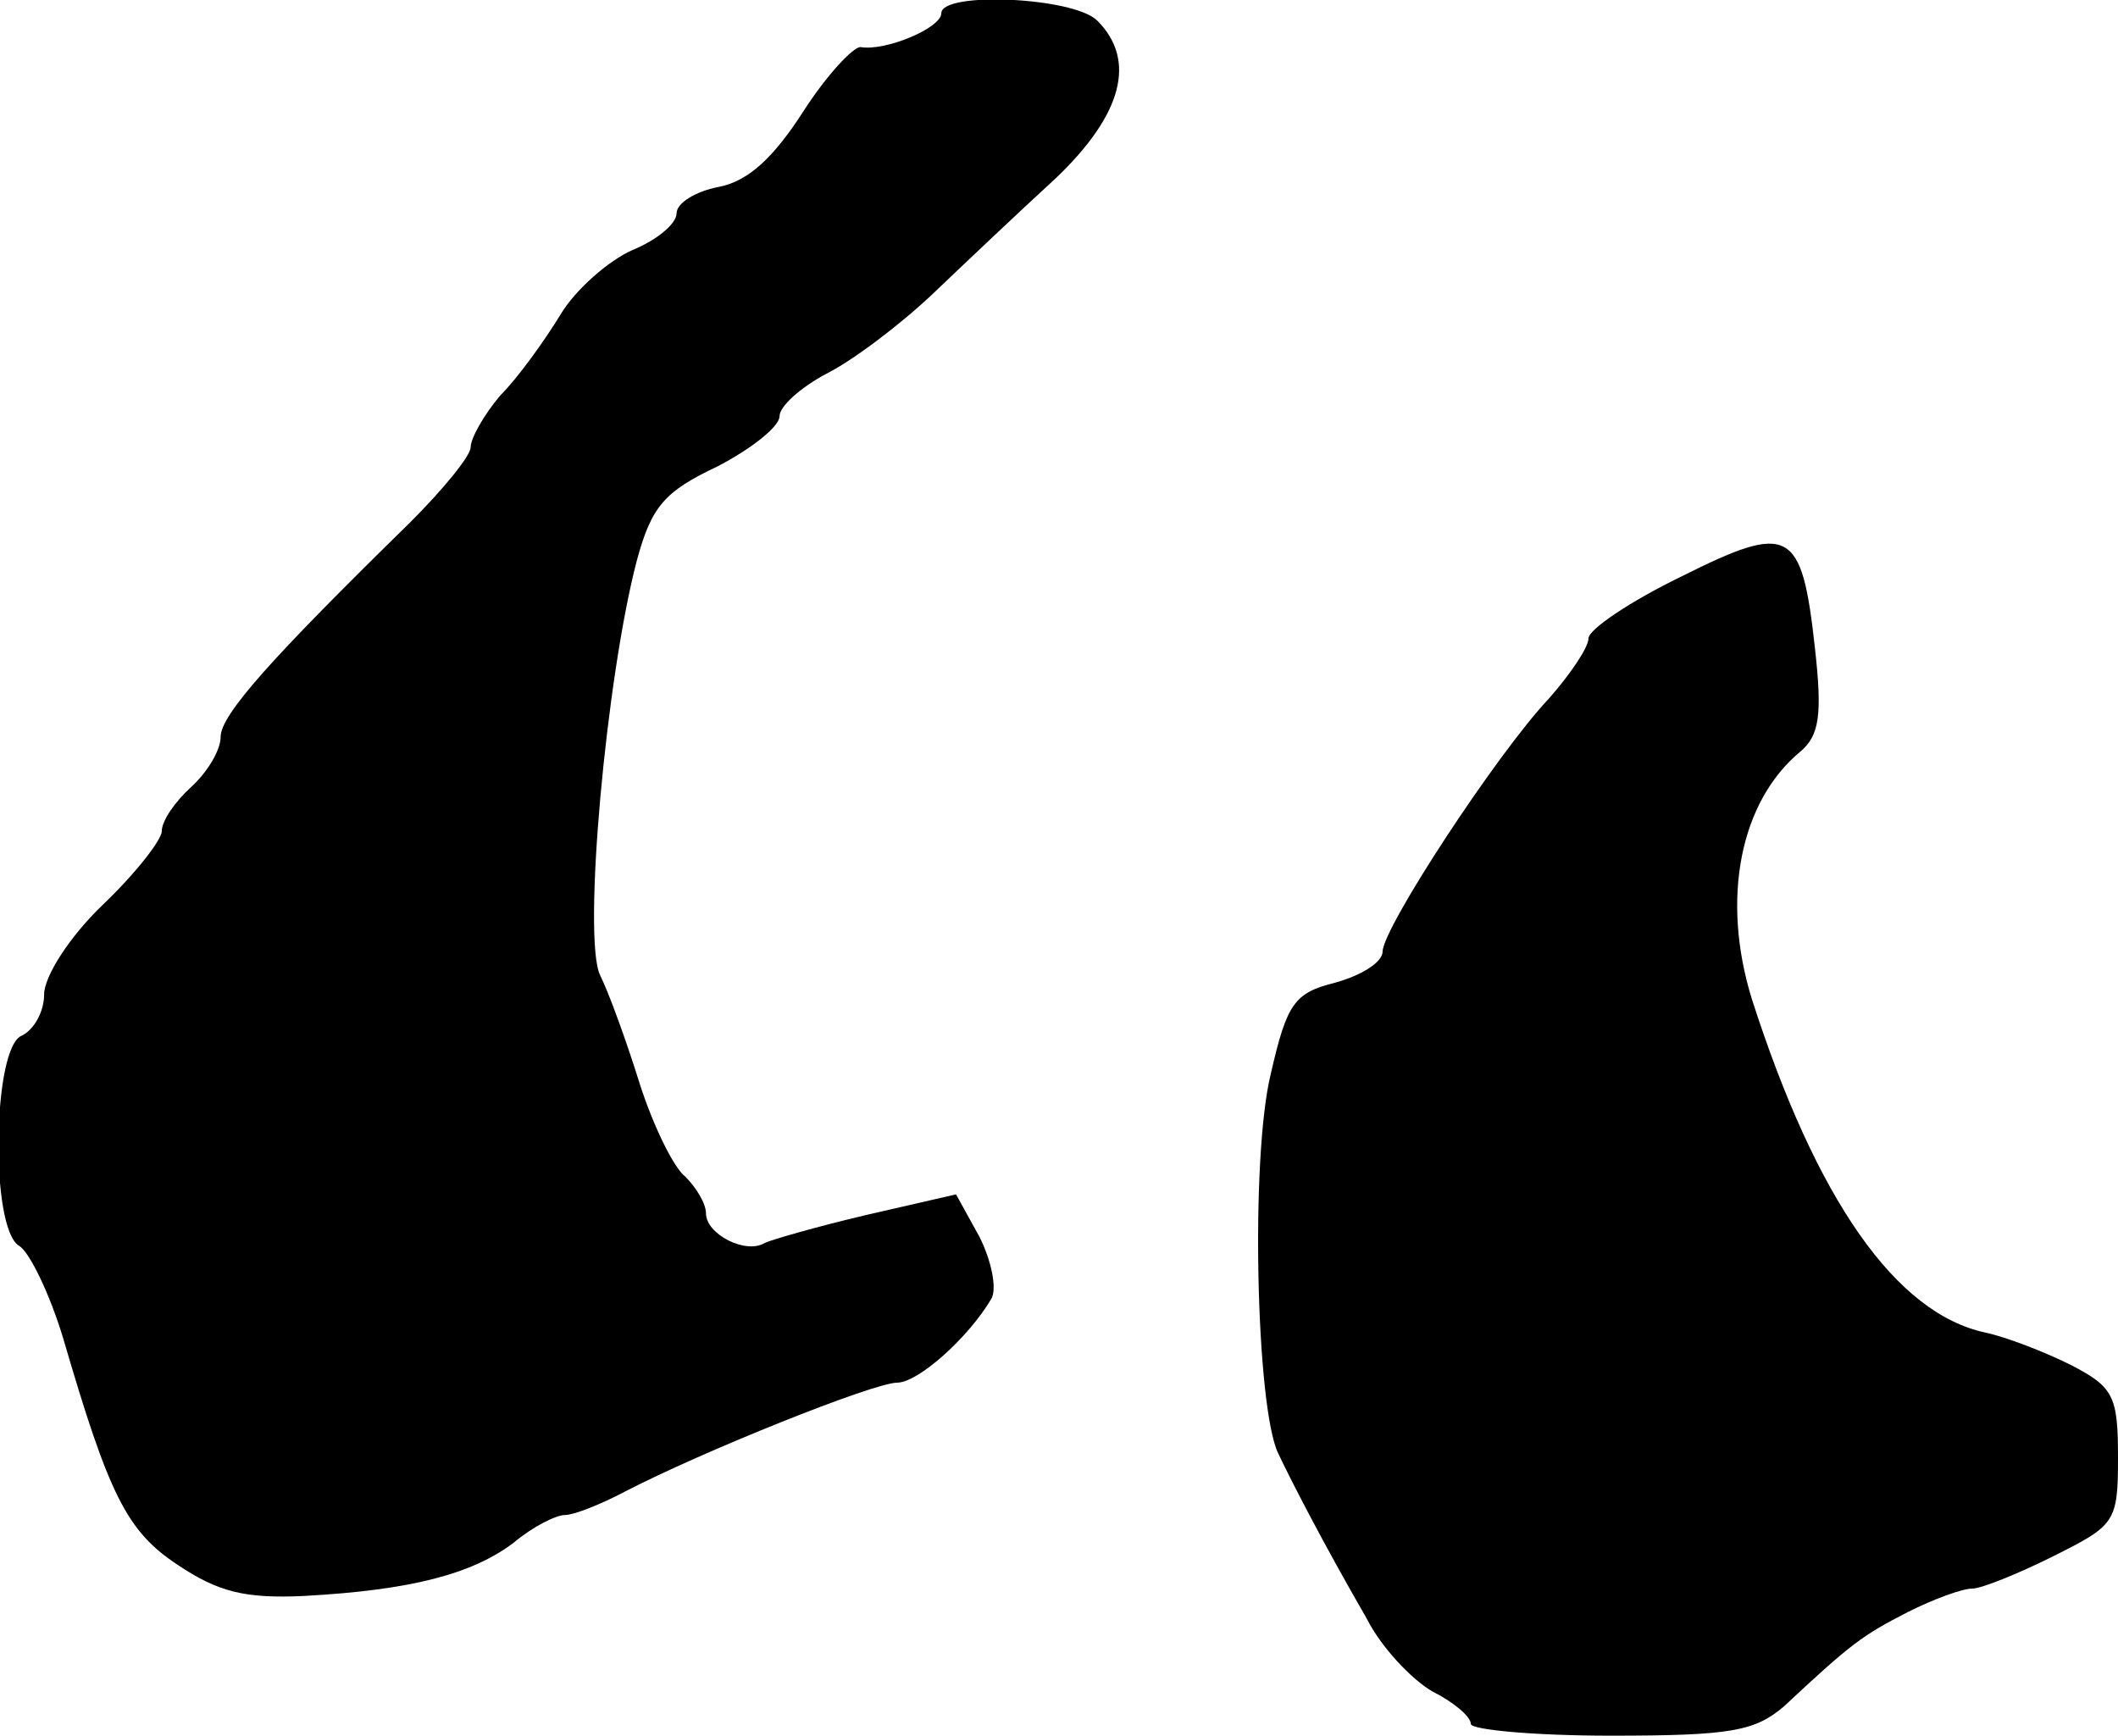
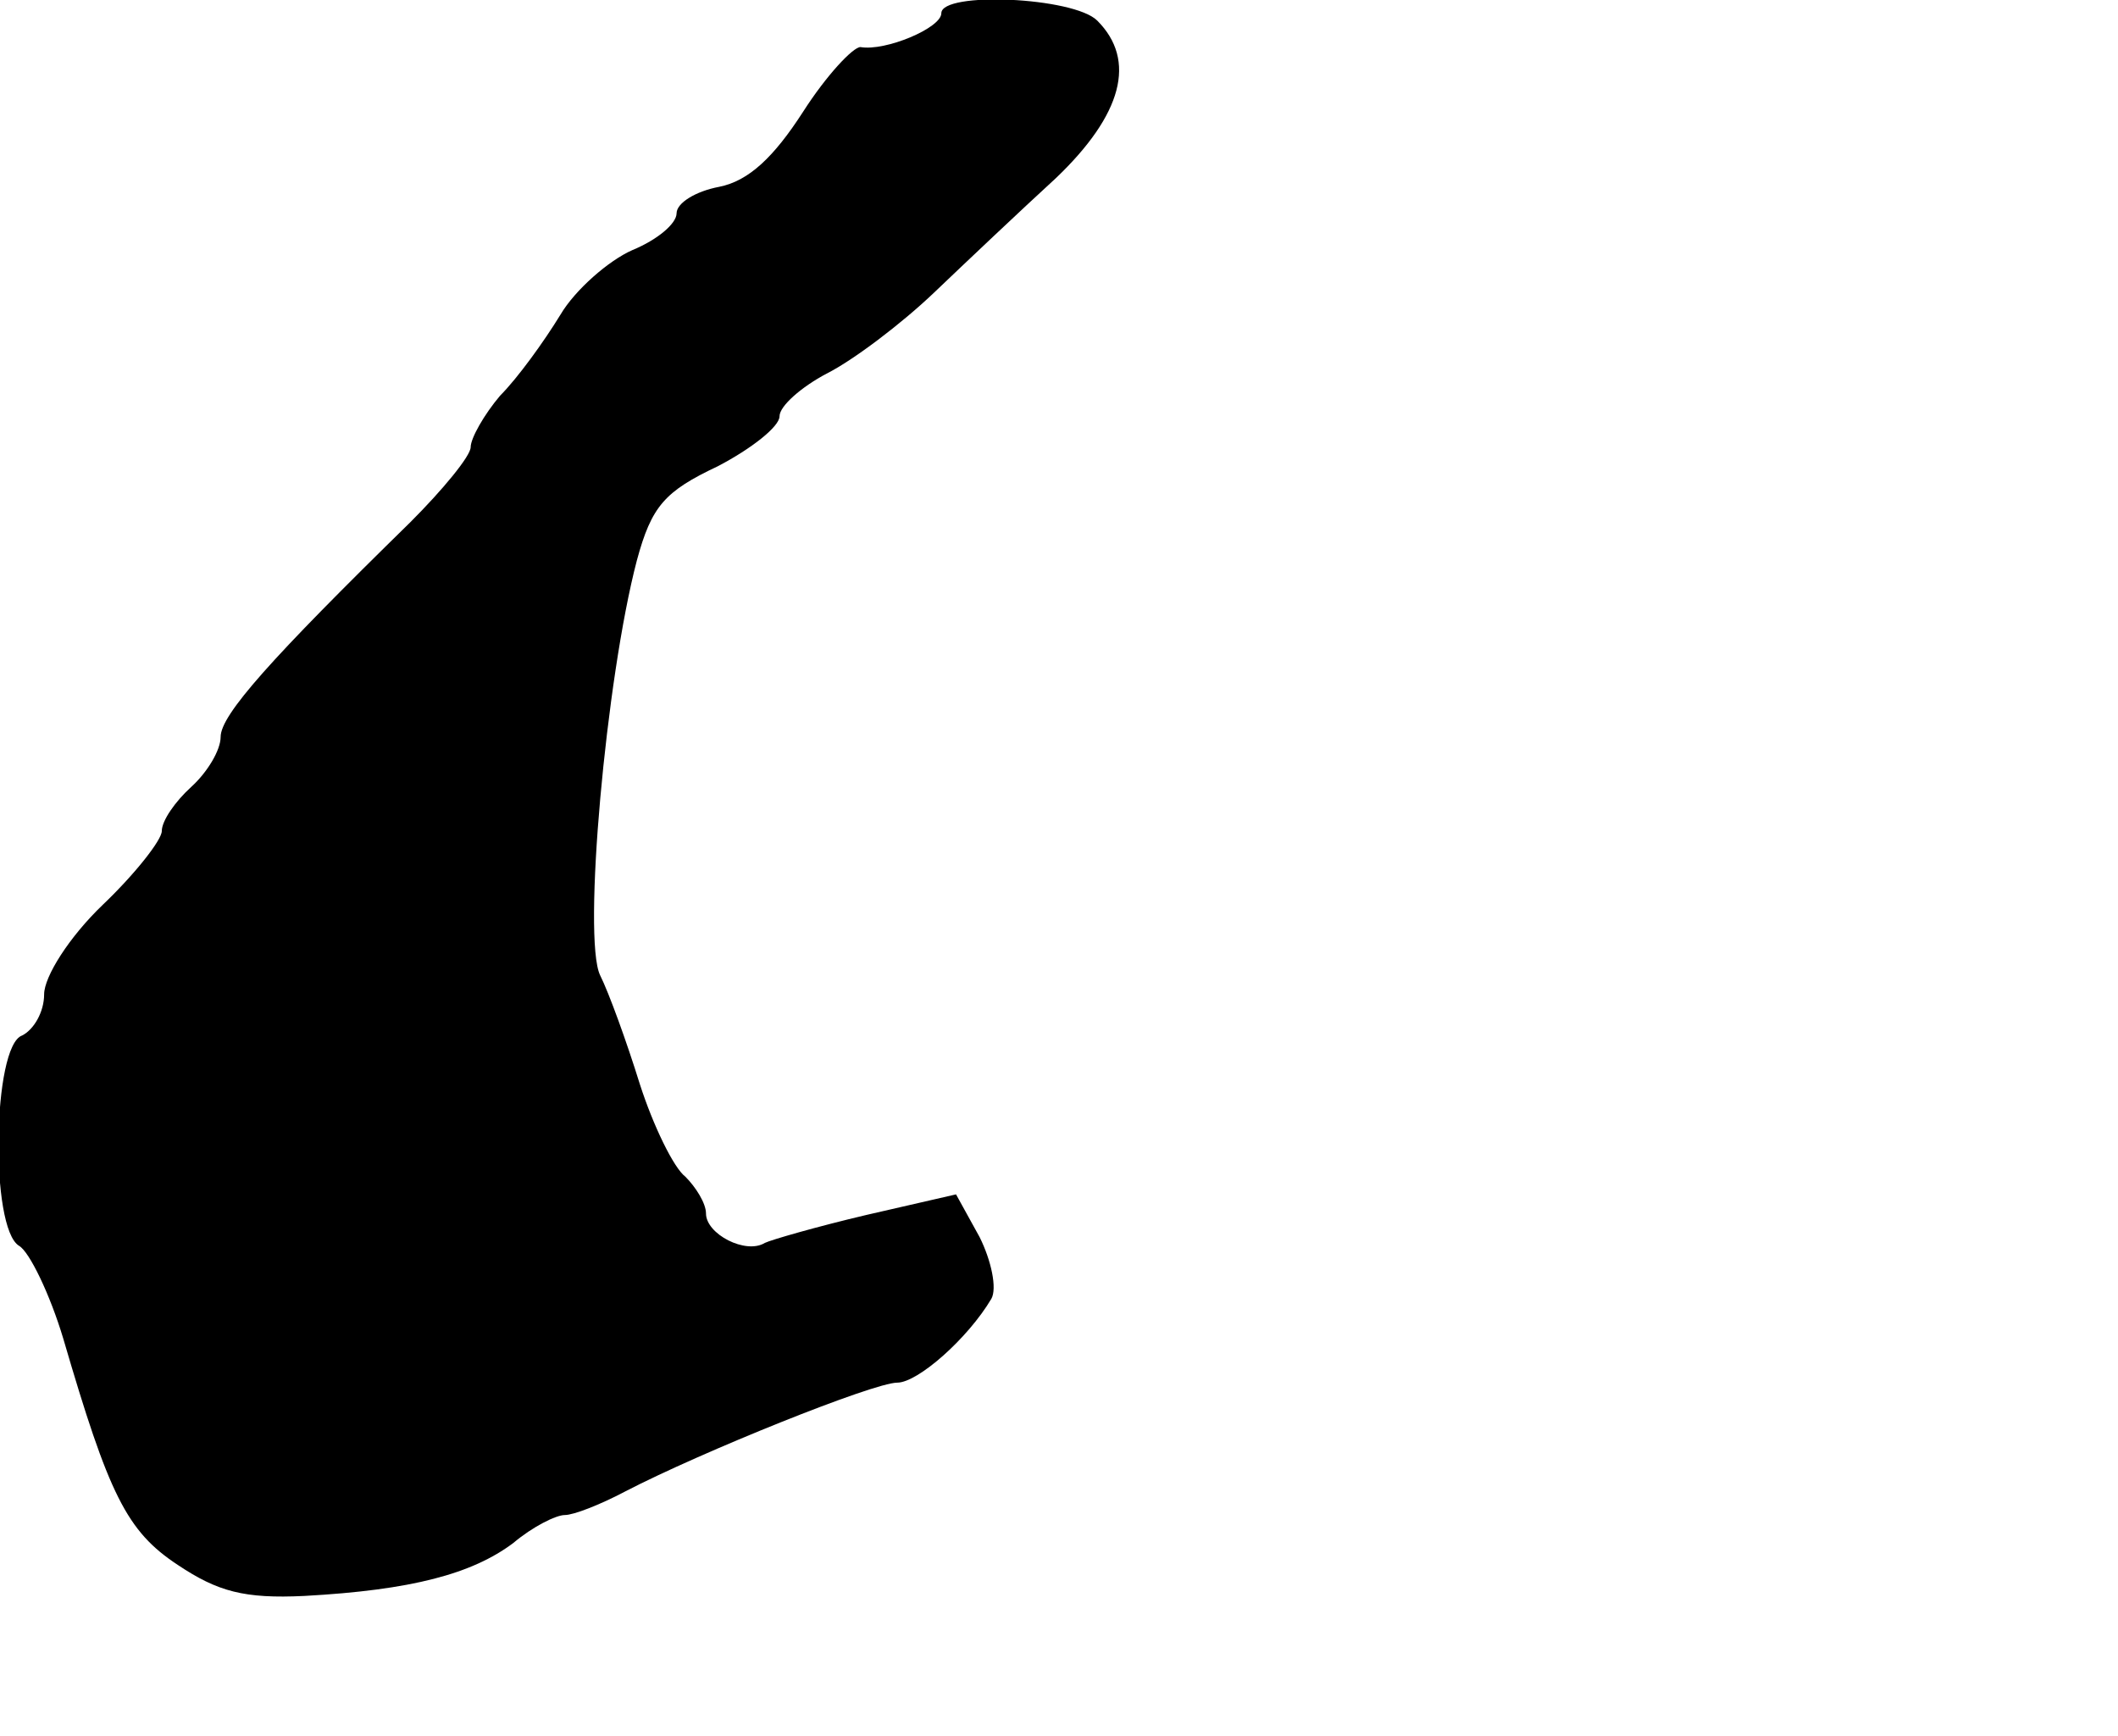
<svg xmlns="http://www.w3.org/2000/svg" version="1.0" width="144pt" height="118pt" viewBox="0 0 144 118" preserveAspectRatio="xMidYMid meet">
  <g transform="translate(0,118) scale(0.1,-0.1)" fill="#000000" stroke="none">
-     <path d="M640 1171 c0 -10 -38 -26 -55 -23 -5 0 -23 -19 -39 -44 -20 -31 -37 -47 -57 -51 -16 -3 -29 -11 -29 -18 0 -7 -13 -18 -30 -25 -16 -7 -39 -27 -49 -44 -11 -18 -29 -43 -41 -55 -11 -13 -20 -29 -20 -35 0 -6 -19 -29 -41 -51 -95 -93 -129 -131 -129 -146 0 -9 -9 -24 -20 -34 -11 -10 -20 -23 -20 -30 0 -6 -18 -29 -40 -50 -23 -22 -40 -49 -40 -61 0 -12 -7 -24 -15 -28 -20 -7 -22 -131 -2 -143 7 -4 21 -33 30 -63 31 -106 43 -131 78 -154 27 -18 45 -23 86 -21 73 4 114 15 142 36 13 11 29 19 35 19 6 0 24 7 41 16 52 27 169 74 185 74 14 0 48 30 64 57 4 7 0 26 -8 42 l-16 29 -61 -14 c-34 -8 -65 -17 -69 -19 -13 -8 -40 6 -40 20 0 7 -7 18 -14 25 -8 6 -22 35 -31 63 -9 29 -21 62 -27 74 -12 25 4 202 25 282 10 37 19 47 55 64 23 12 42 27 42 34 0 7 15 20 32 29 18 9 51 34 73 55 22 21 59 56 83 78 45 43 55 80 28 107 -16 16 -106 20 -106 5z" />
-     <path d="M1143 788 c-35 -17 -63 -36 -63 -42 0 -6 -12 -24 -27 -41 -35 -37 -113 -156 -113 -172 0 -7 -14 -16 -32 -21 -28 -7 -33 -14 -44 -62 -14 -57 -10 -227 5 -258 9 -19 30 -60 60 -112 10 -20 31 -42 45 -50 14 -7 26 -17 26 -22 0 -4 43 -8 95 -8 82 0 98 3 118 20 46 43 53 48 84 64 18 9 37 16 44 16 6 0 31 10 55 22 42 21 44 23 44 67 0 42 -3 48 -32 63 -18 9 -44 19 -58 22 -61 13 -115 90 -159 227 -21 68 -8 134 33 168 13 11 15 25 10 70 -9 82 -17 86 -91 49z" />
+     <path d="M640 1171 c0 -10 -38 -26 -55 -23 -5 0 -23 -19 -39 -44 -20 -31 -37 -47 -57 -51 -16 -3 -29 -11 -29 -18 0 -7 -13 -18 -30 -25 -16 -7 -39 -27 -49 -44 -11 -18 -29 -43 -41 -55 -11 -13 -20 -29 -20 -35 0 -6 -19 -29 -41 -51 -95 -93 -129 -131 -129 -146 0 -9 -9 -24 -20 -34 -11 -10 -20 -23 -20 -30 0 -6 -18 -29 -40 -50 -23 -22 -40 -49 -40 -61 0 -12 -7 -24 -15 -28 -20 -7 -22 -131 -2 -143 7 -4 21 -33 30 -63 31 -106 43 -131 78 -154 27 -18 45 -23 86 -21 73 4 114 15 142 36 13 11 29 19 35 19 6 0 24 7 41 16 52 27 169 74 185 74 14 0 48 30 64 57 4 7 0 26 -8 42 l-16 29 -61 -14 c-34 -8 -65 -17 -69 -19 -13 -8 -40 6 -40 20 0 7 -7 18 -14 25 -8 6 -22 35 -31 63 -9 29 -21 62 -27 74 -12 25 4 202 25 282 10 37 19 47 55 64 23 12 42 27 42 34 0 7 15 20 32 29 18 9 51 34 73 55 22 21 59 56 83 78 45 43 55 80 28 107 -16 16 -106 20 -106 5" />
  </g>
</svg>